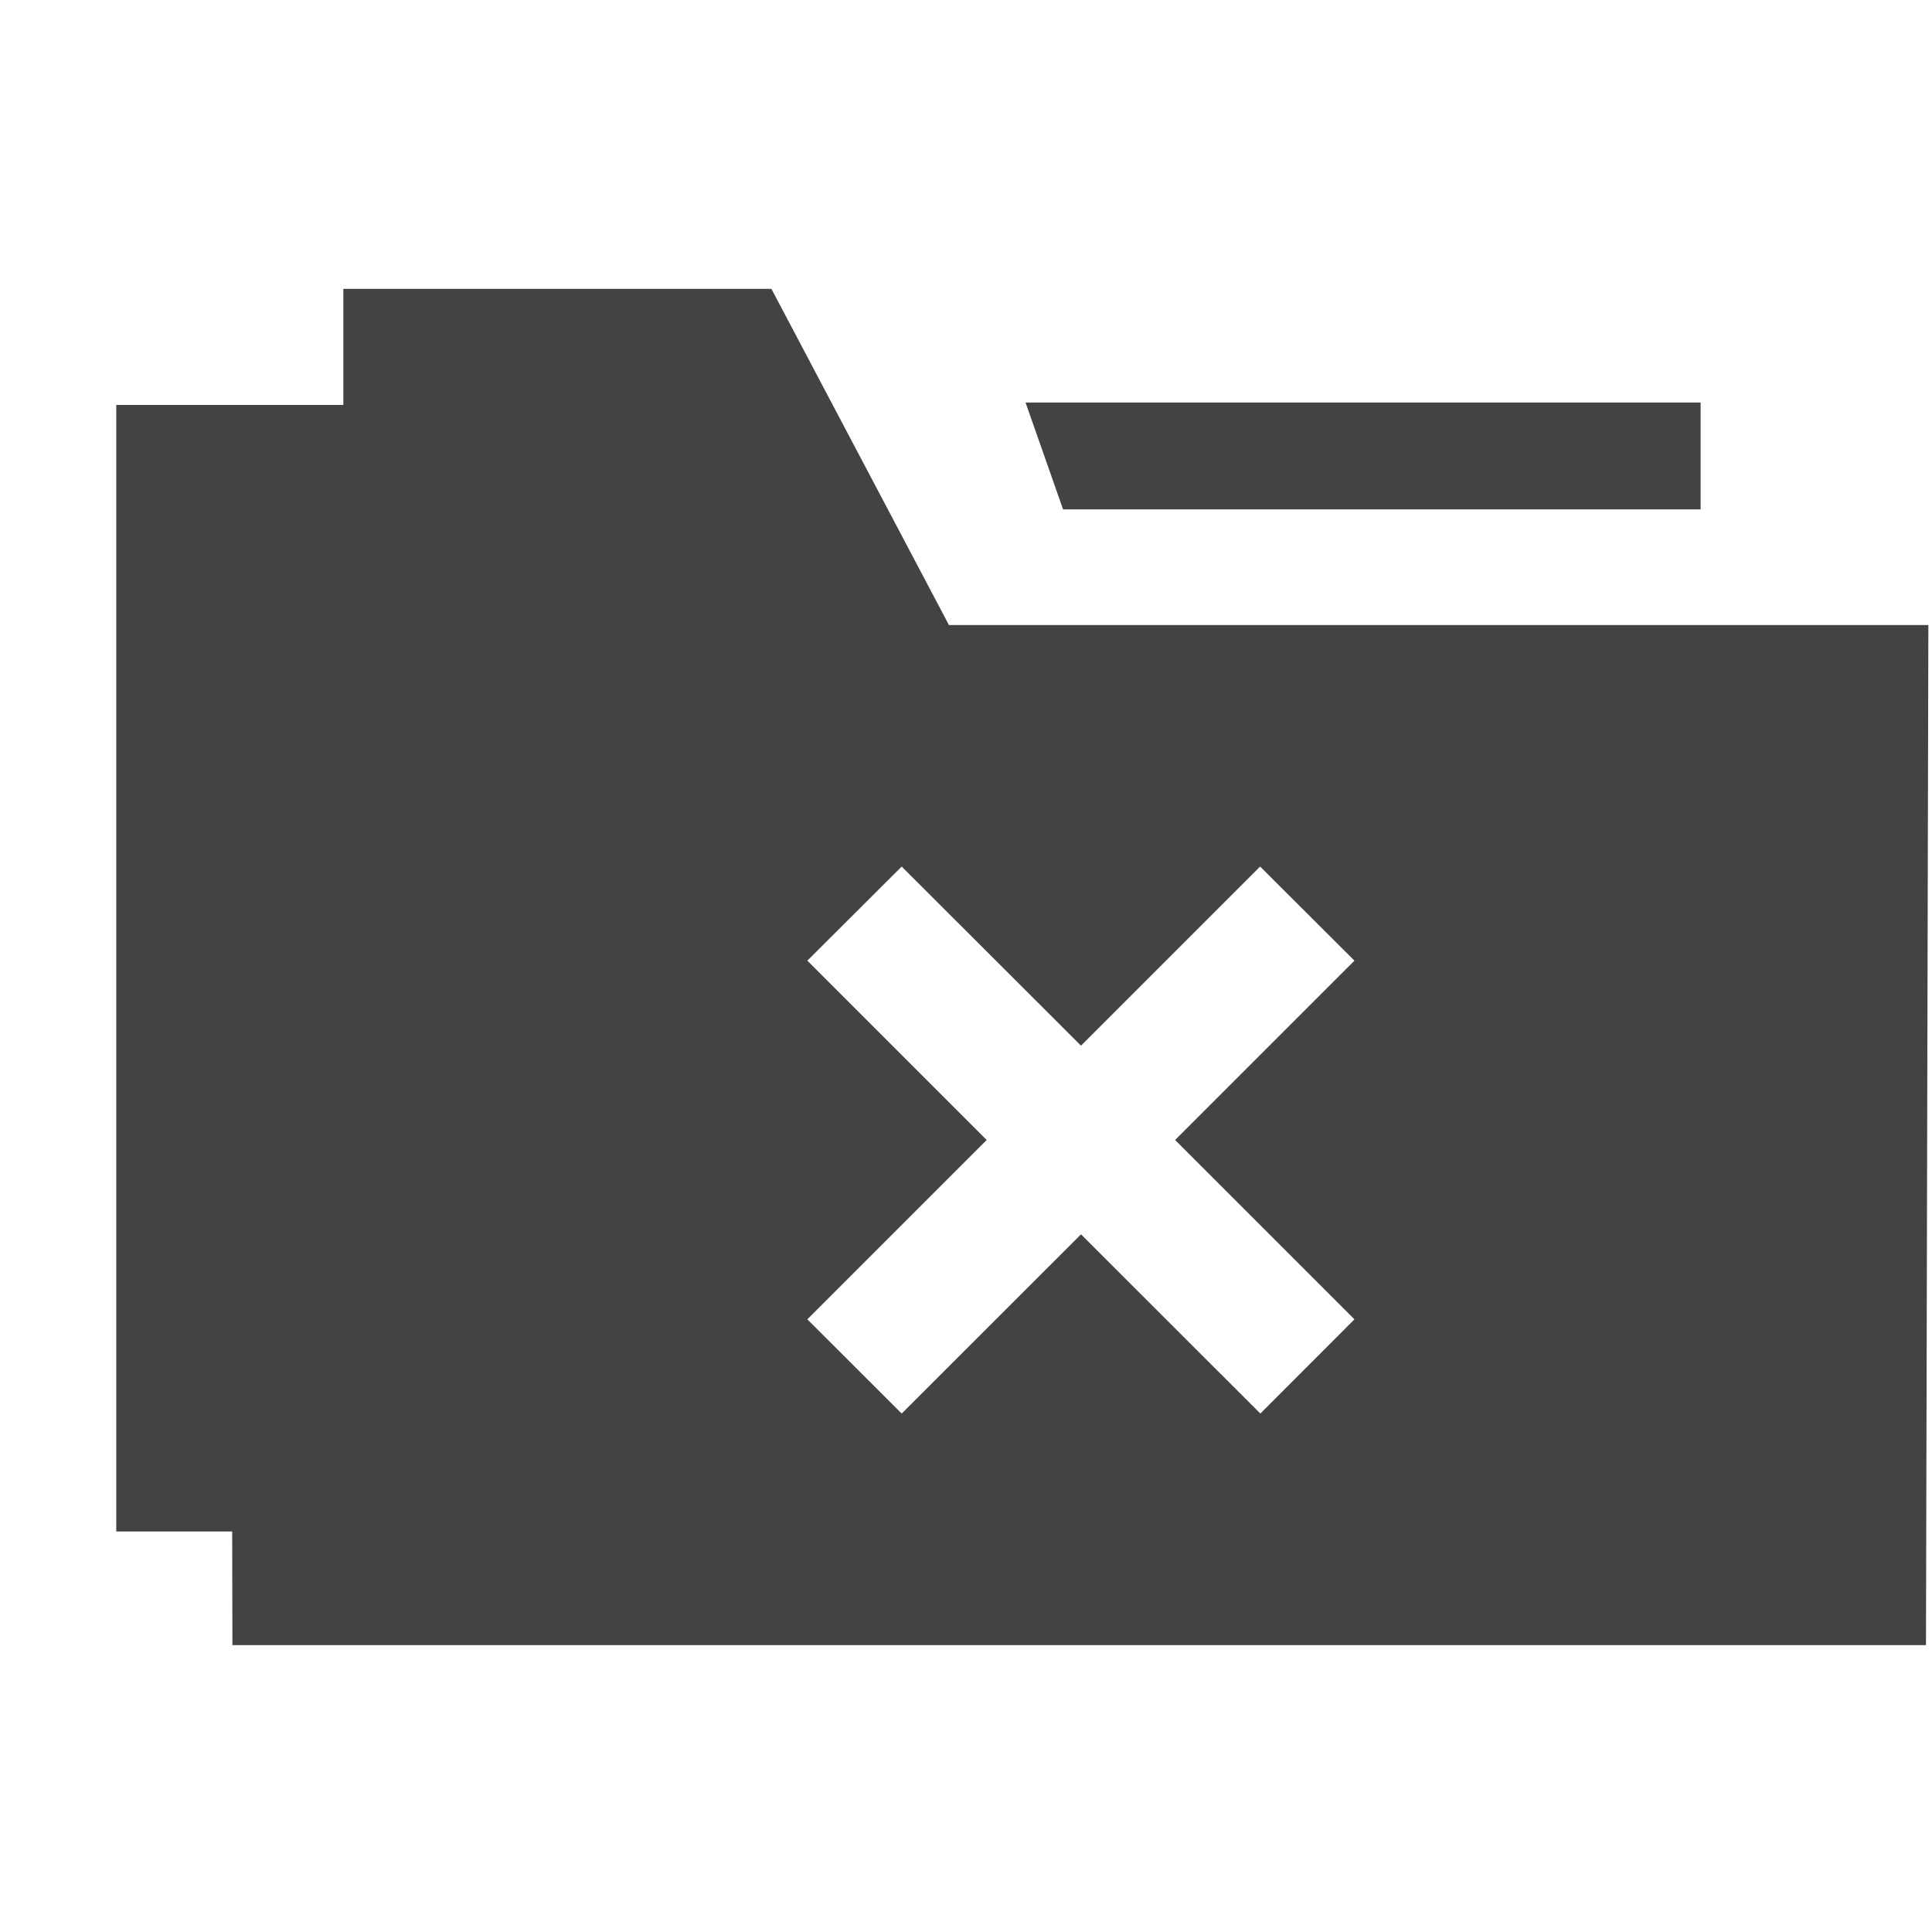
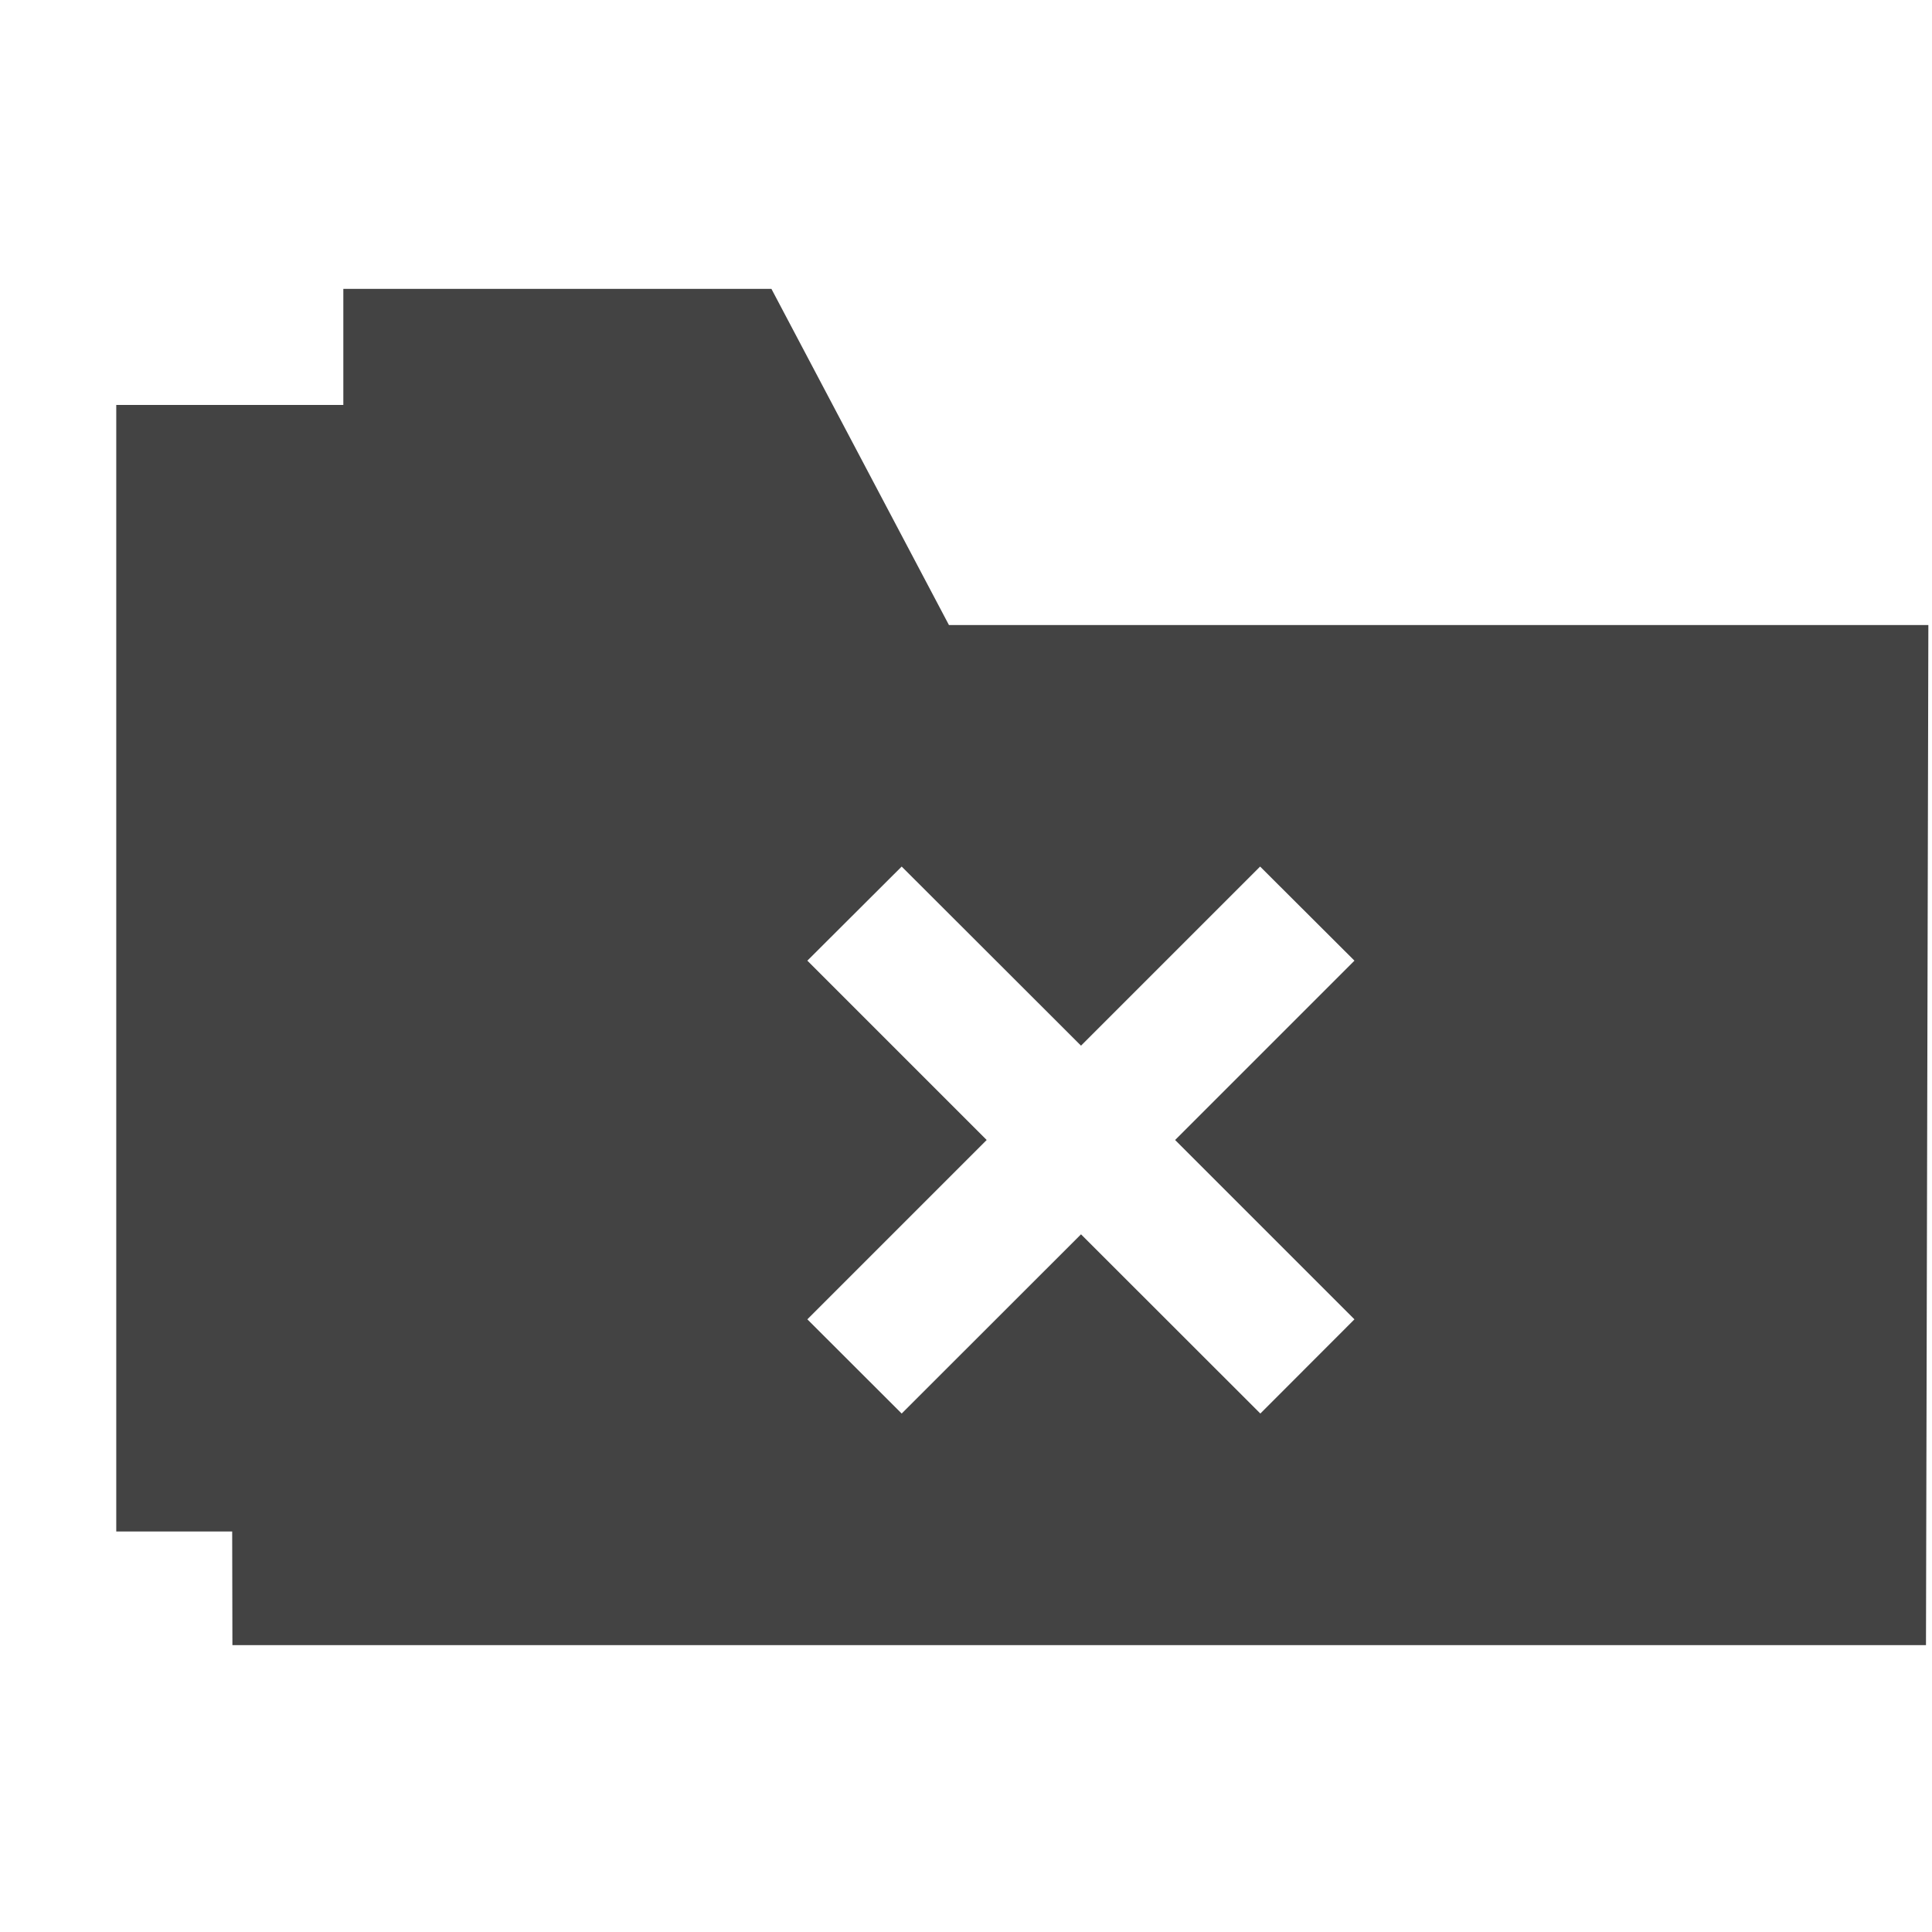
<svg xmlns="http://www.w3.org/2000/svg" width="800px" height="800px" viewBox="0 -0.5 17 17" version="1.1" class="si-glyph si-glyph-folder-error">
  <title>938</title>
  <defs>

</defs>
  <g stroke="none" stroke-width="1" fill="none" fill-rule="evenodd">
    <g transform="translate(1, 2)" fill="#434343">
      <path d="M7.35,3 L5.788,0.042 L2.021,0.042 L2.021,1.063 L0.023,1.063 L0.023,10.976 L1.043,10.976 L1.045,11.976 L15.947,11.976 L15.968,3 L7.35,3 L7.35,3 Z M10.918,9.109 L10.09,9.938 L8.512,8.361 L6.934,9.938 L6.104,9.109 L7.682,7.531 L6.104,5.953 L6.934,5.125 L8.512,6.701 L10.088,5.125 L10.918,5.953 L9.34,7.531 L10.918,9.109 L10.918,9.109 Z" class="si-glyph-fill">

</path>
-       <path d="M13.964,1.982 L13.964,1.042 L8.024,1.042 L8.354,1.982 L13.964,1.982 Z" class="si-glyph-fill">
- 
- </path>
    </g>
  </g>
</svg>